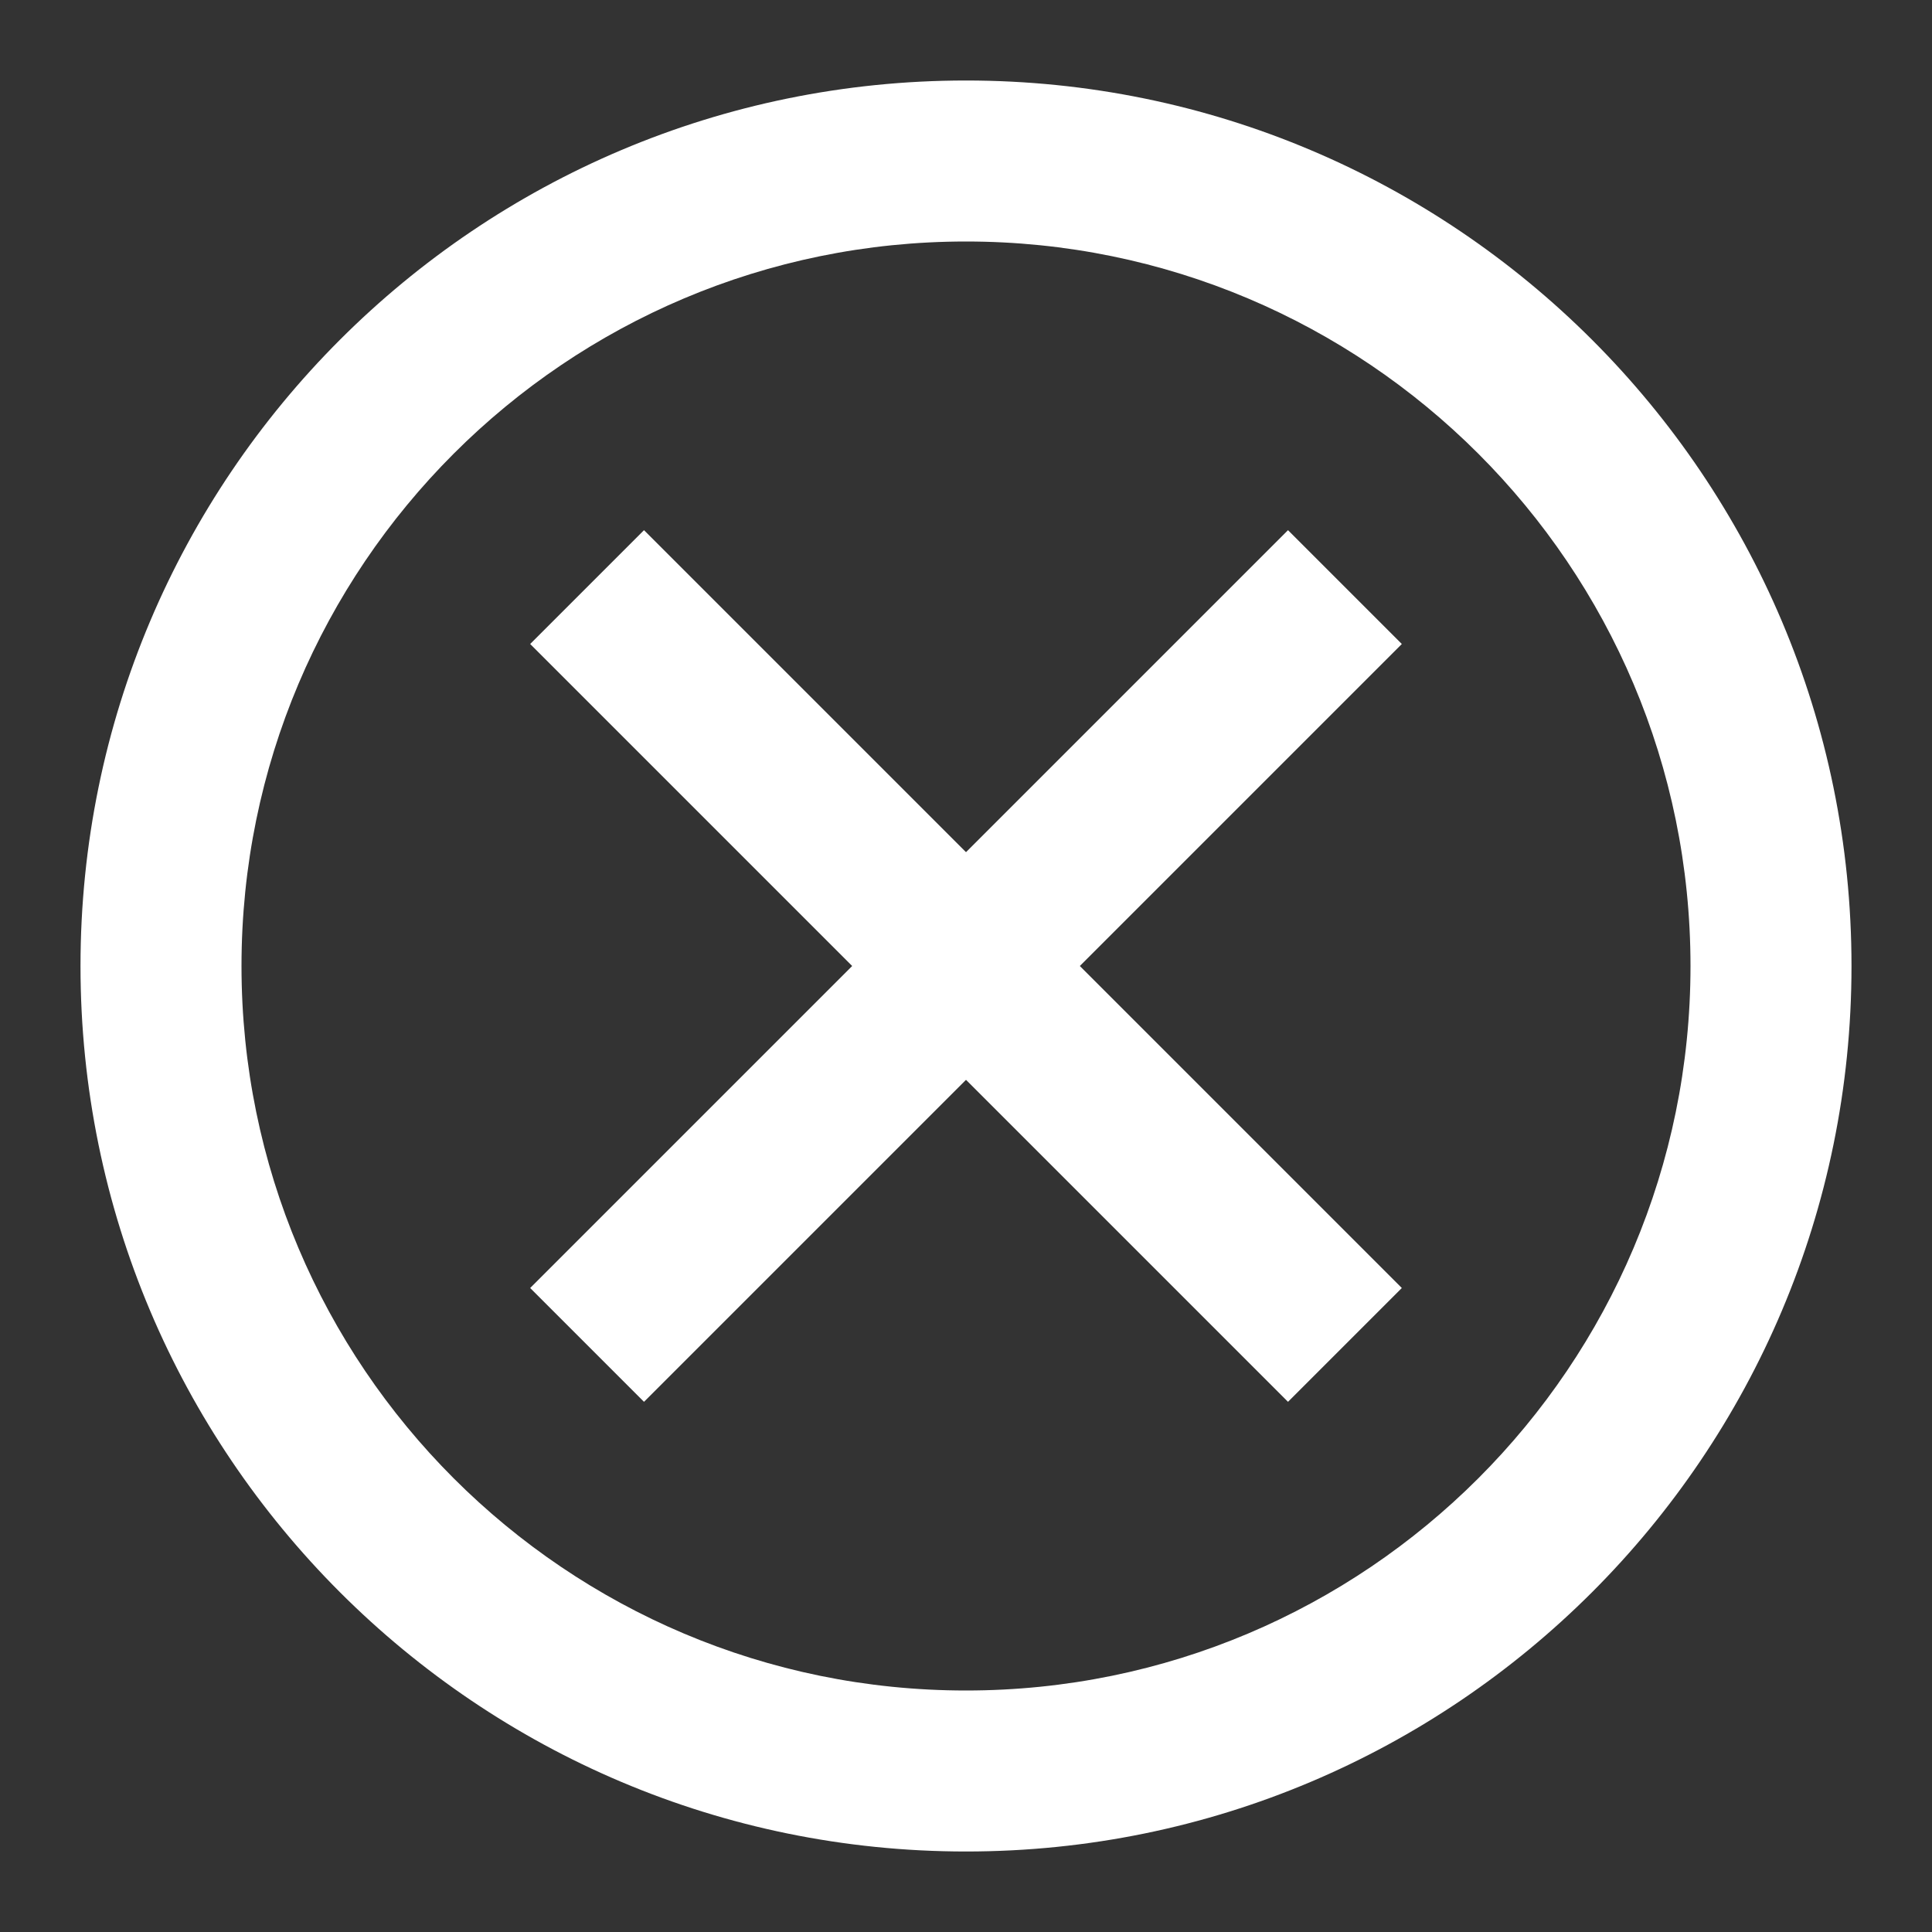
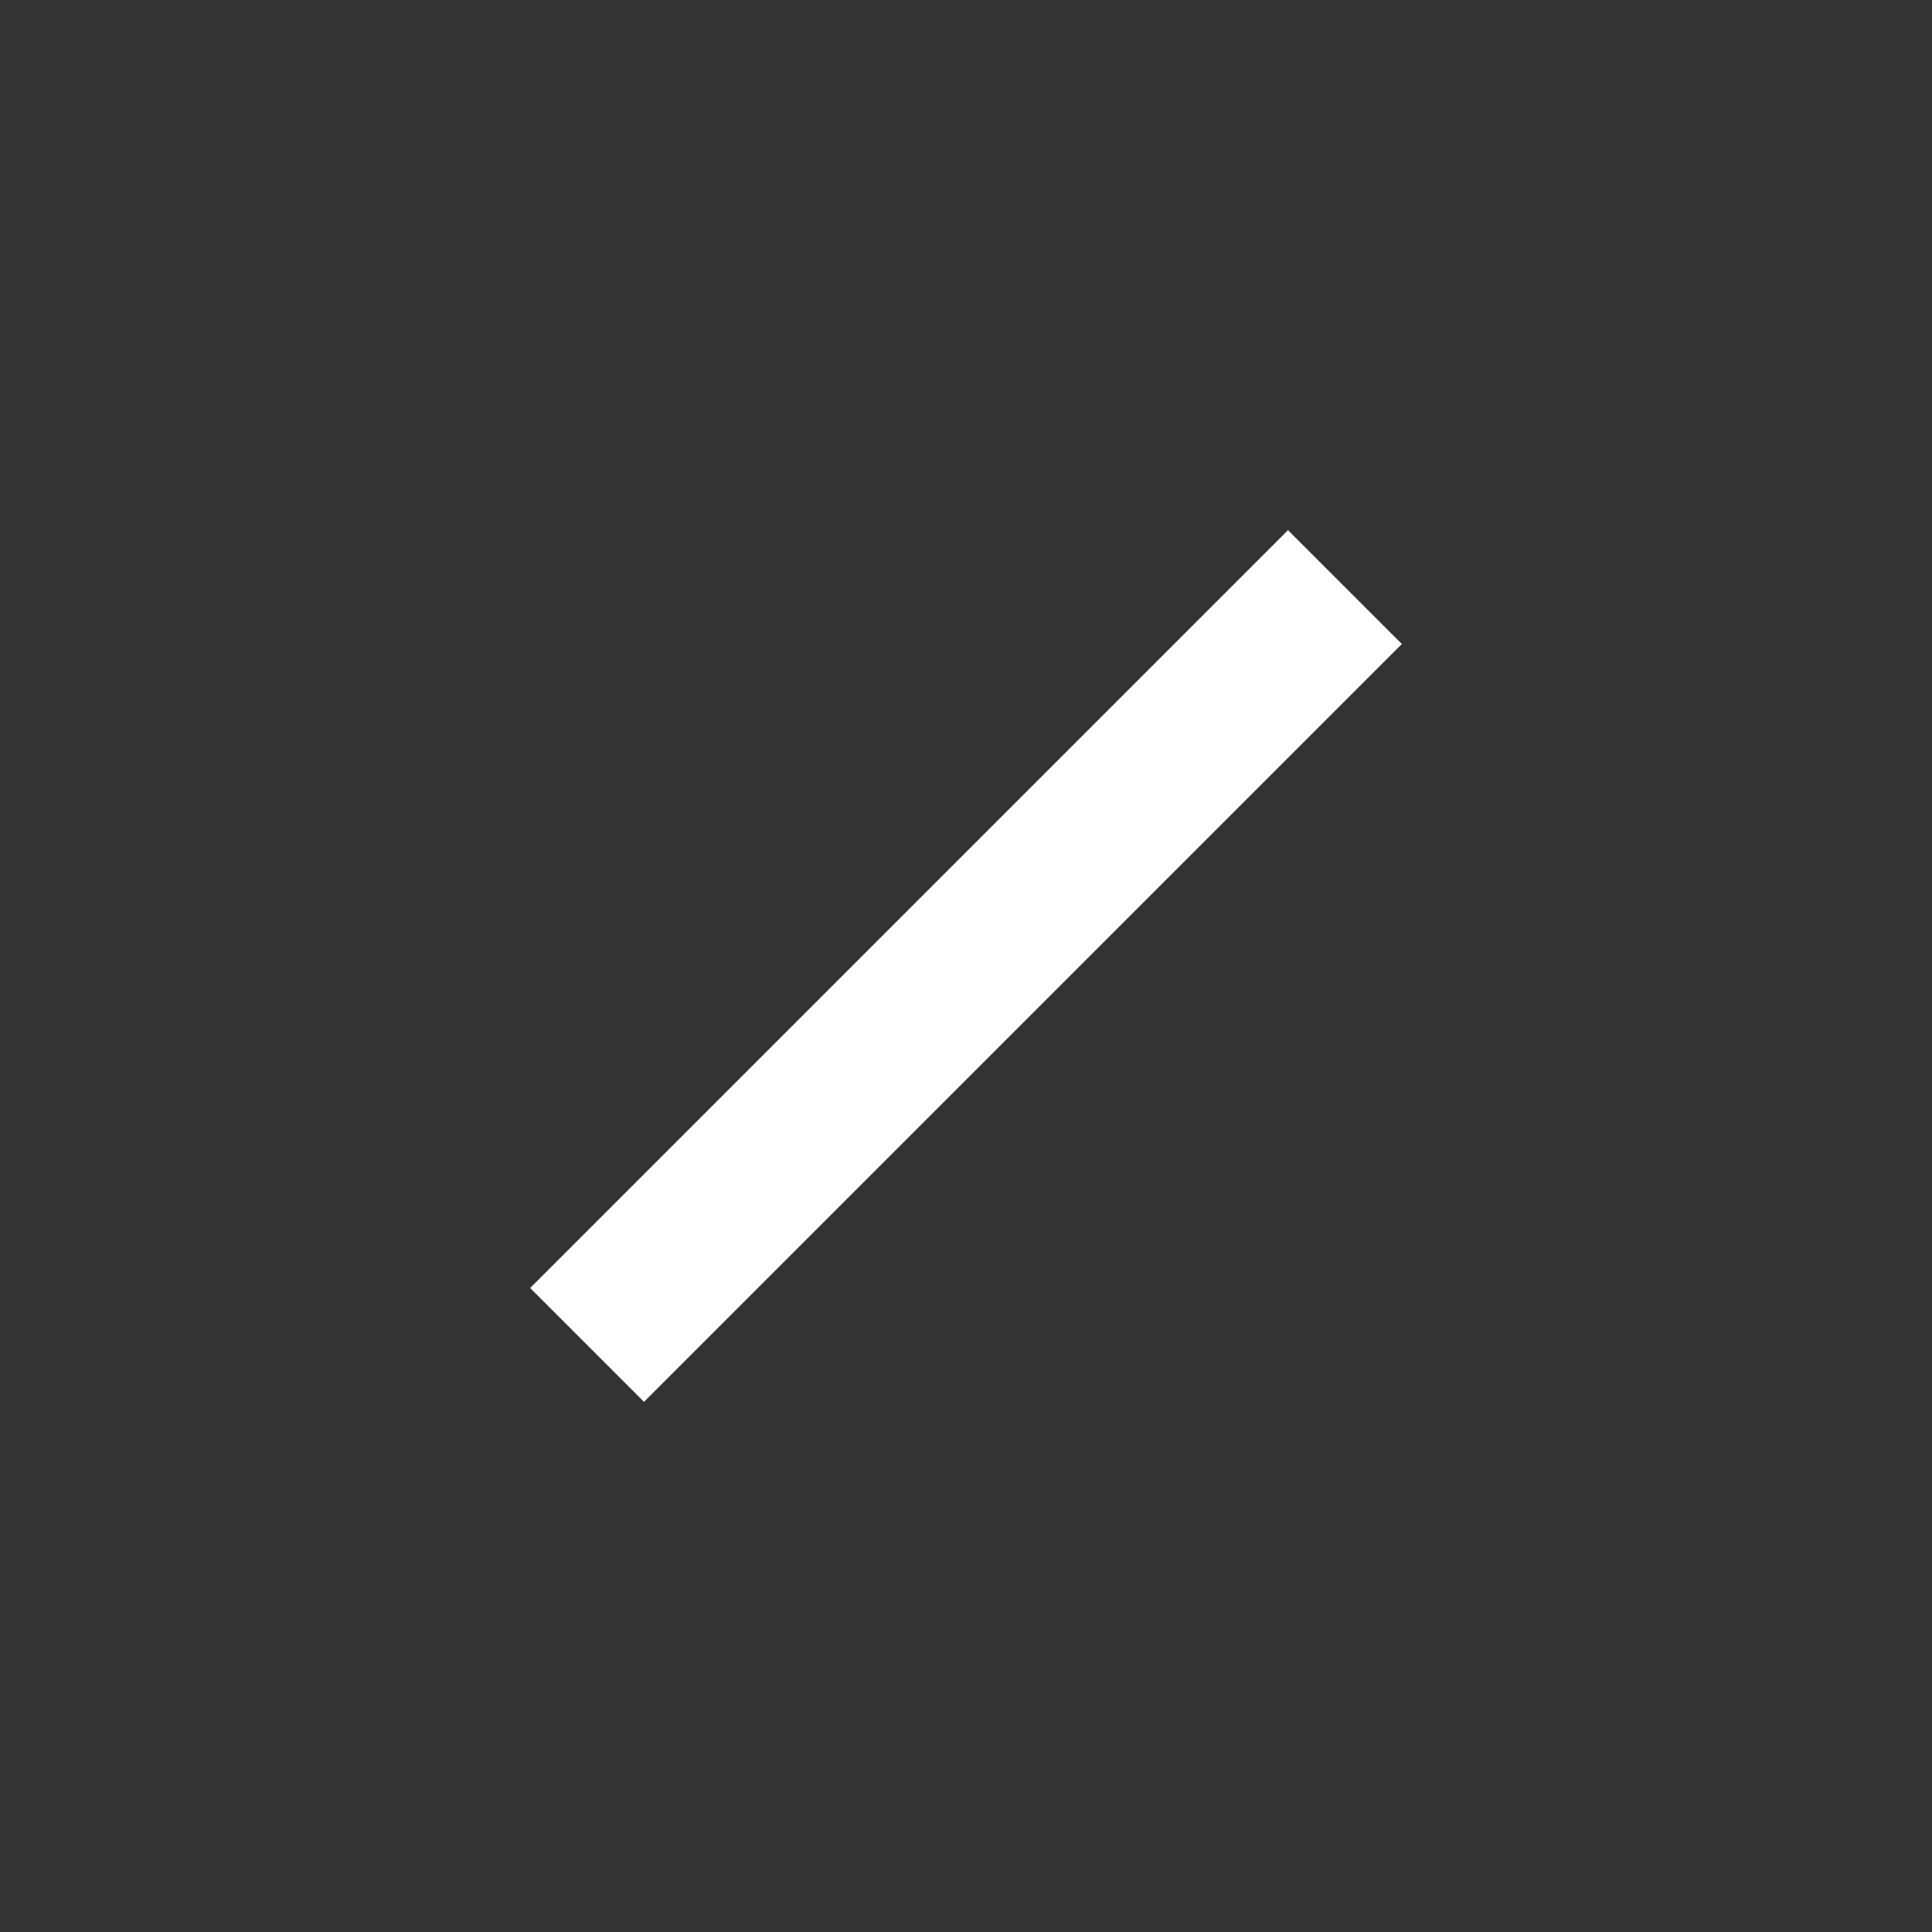
<svg xmlns="http://www.w3.org/2000/svg" width="24" height="24" viewBox="0 0 24 24" fill="none">
  <rect x="0" y="0" width="24" height="24" fill="#333333" stroke="none" />
  <g id="icon / error">
-     <path id="Vector (Stroke)" fill-rule="evenodd" clip-rule="evenodd" d="M1 12C1 5.925 5.925 1 12 1C18.075 1 23 5.925 23 12C23 18.075 18.075 23 12 23C5.925 23 1 18.075 1 12ZM12 3C7.029 3 3 7.029 3 12C3 16.971 7.029 21 12 21C16.971 21 21 16.971 21 12C21 7.029 16.971 3 12 3Z" fill="white" />
    <path id="Vector (Stroke)_2" fill-rule="evenodd" clip-rule="evenodd" d="M17.414 8L8 17.414L6.586 16L16 6.586L17.414 8Z" fill="white" />
-     <path id="Vector (Stroke)_3" fill-rule="evenodd" clip-rule="evenodd" d="M8 6.586L17.414 16L16 17.414L6.586 8L8 6.586Z" fill="white" />
  </g>
</svg>